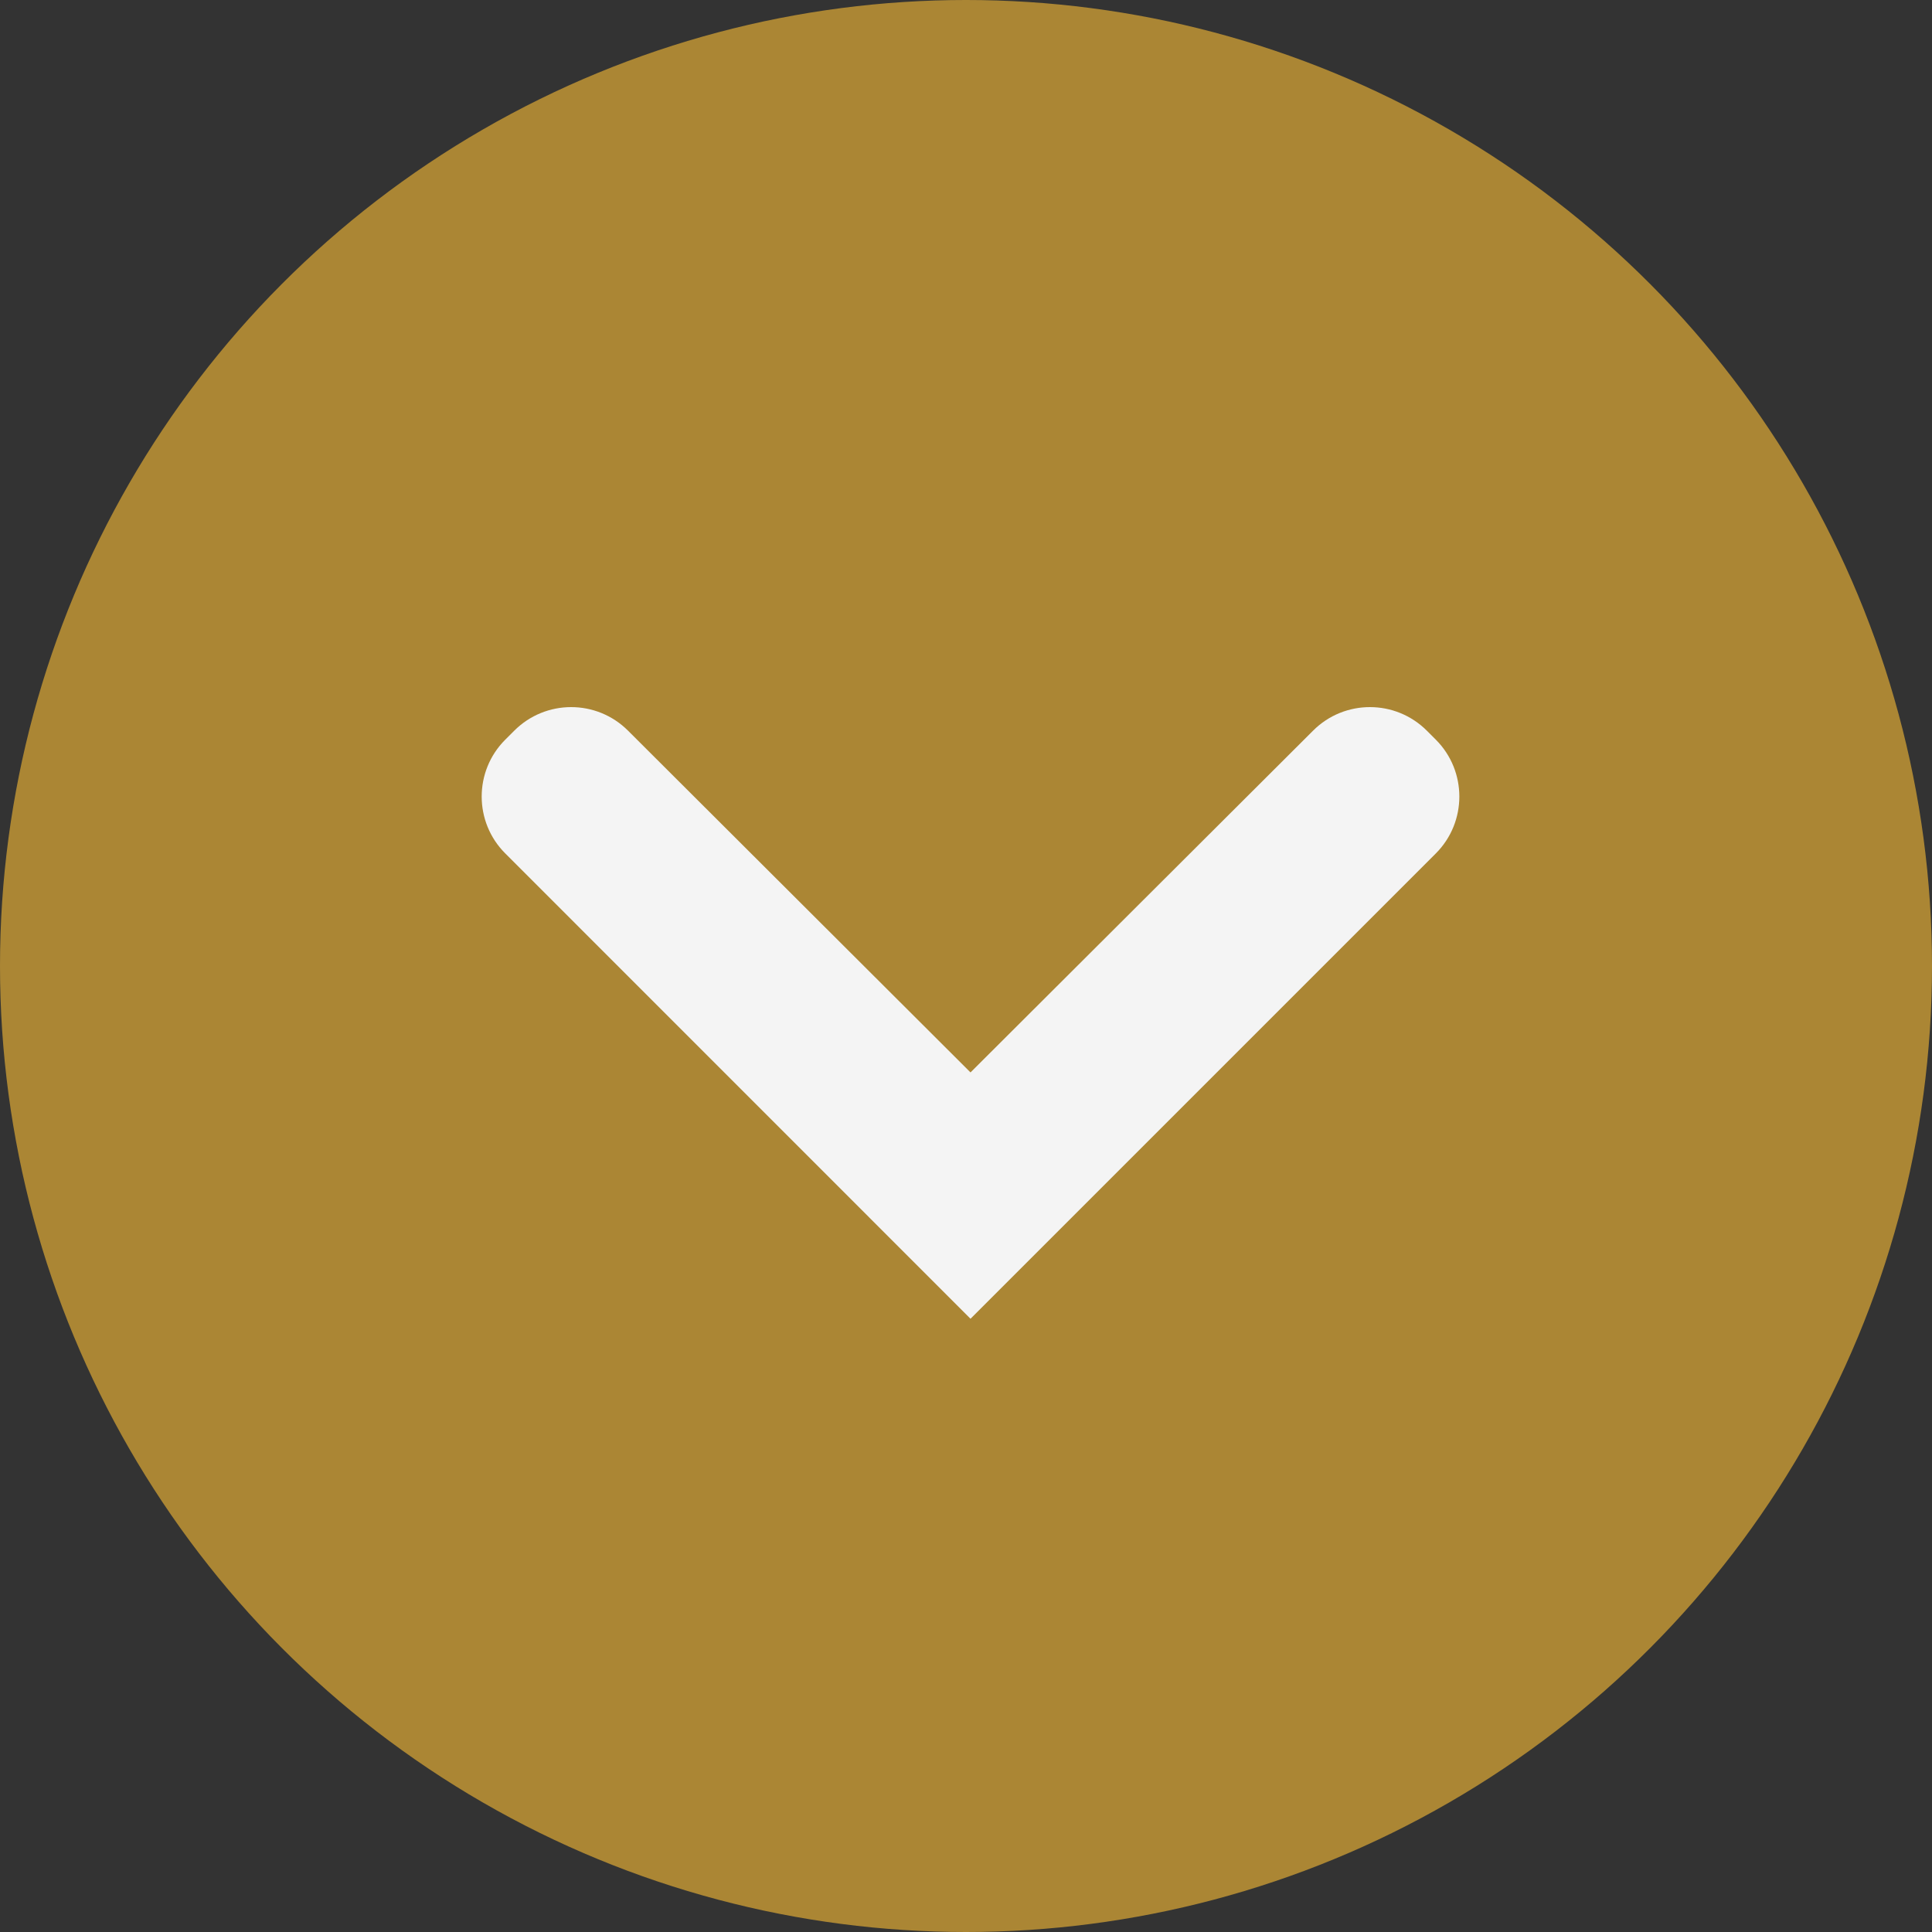
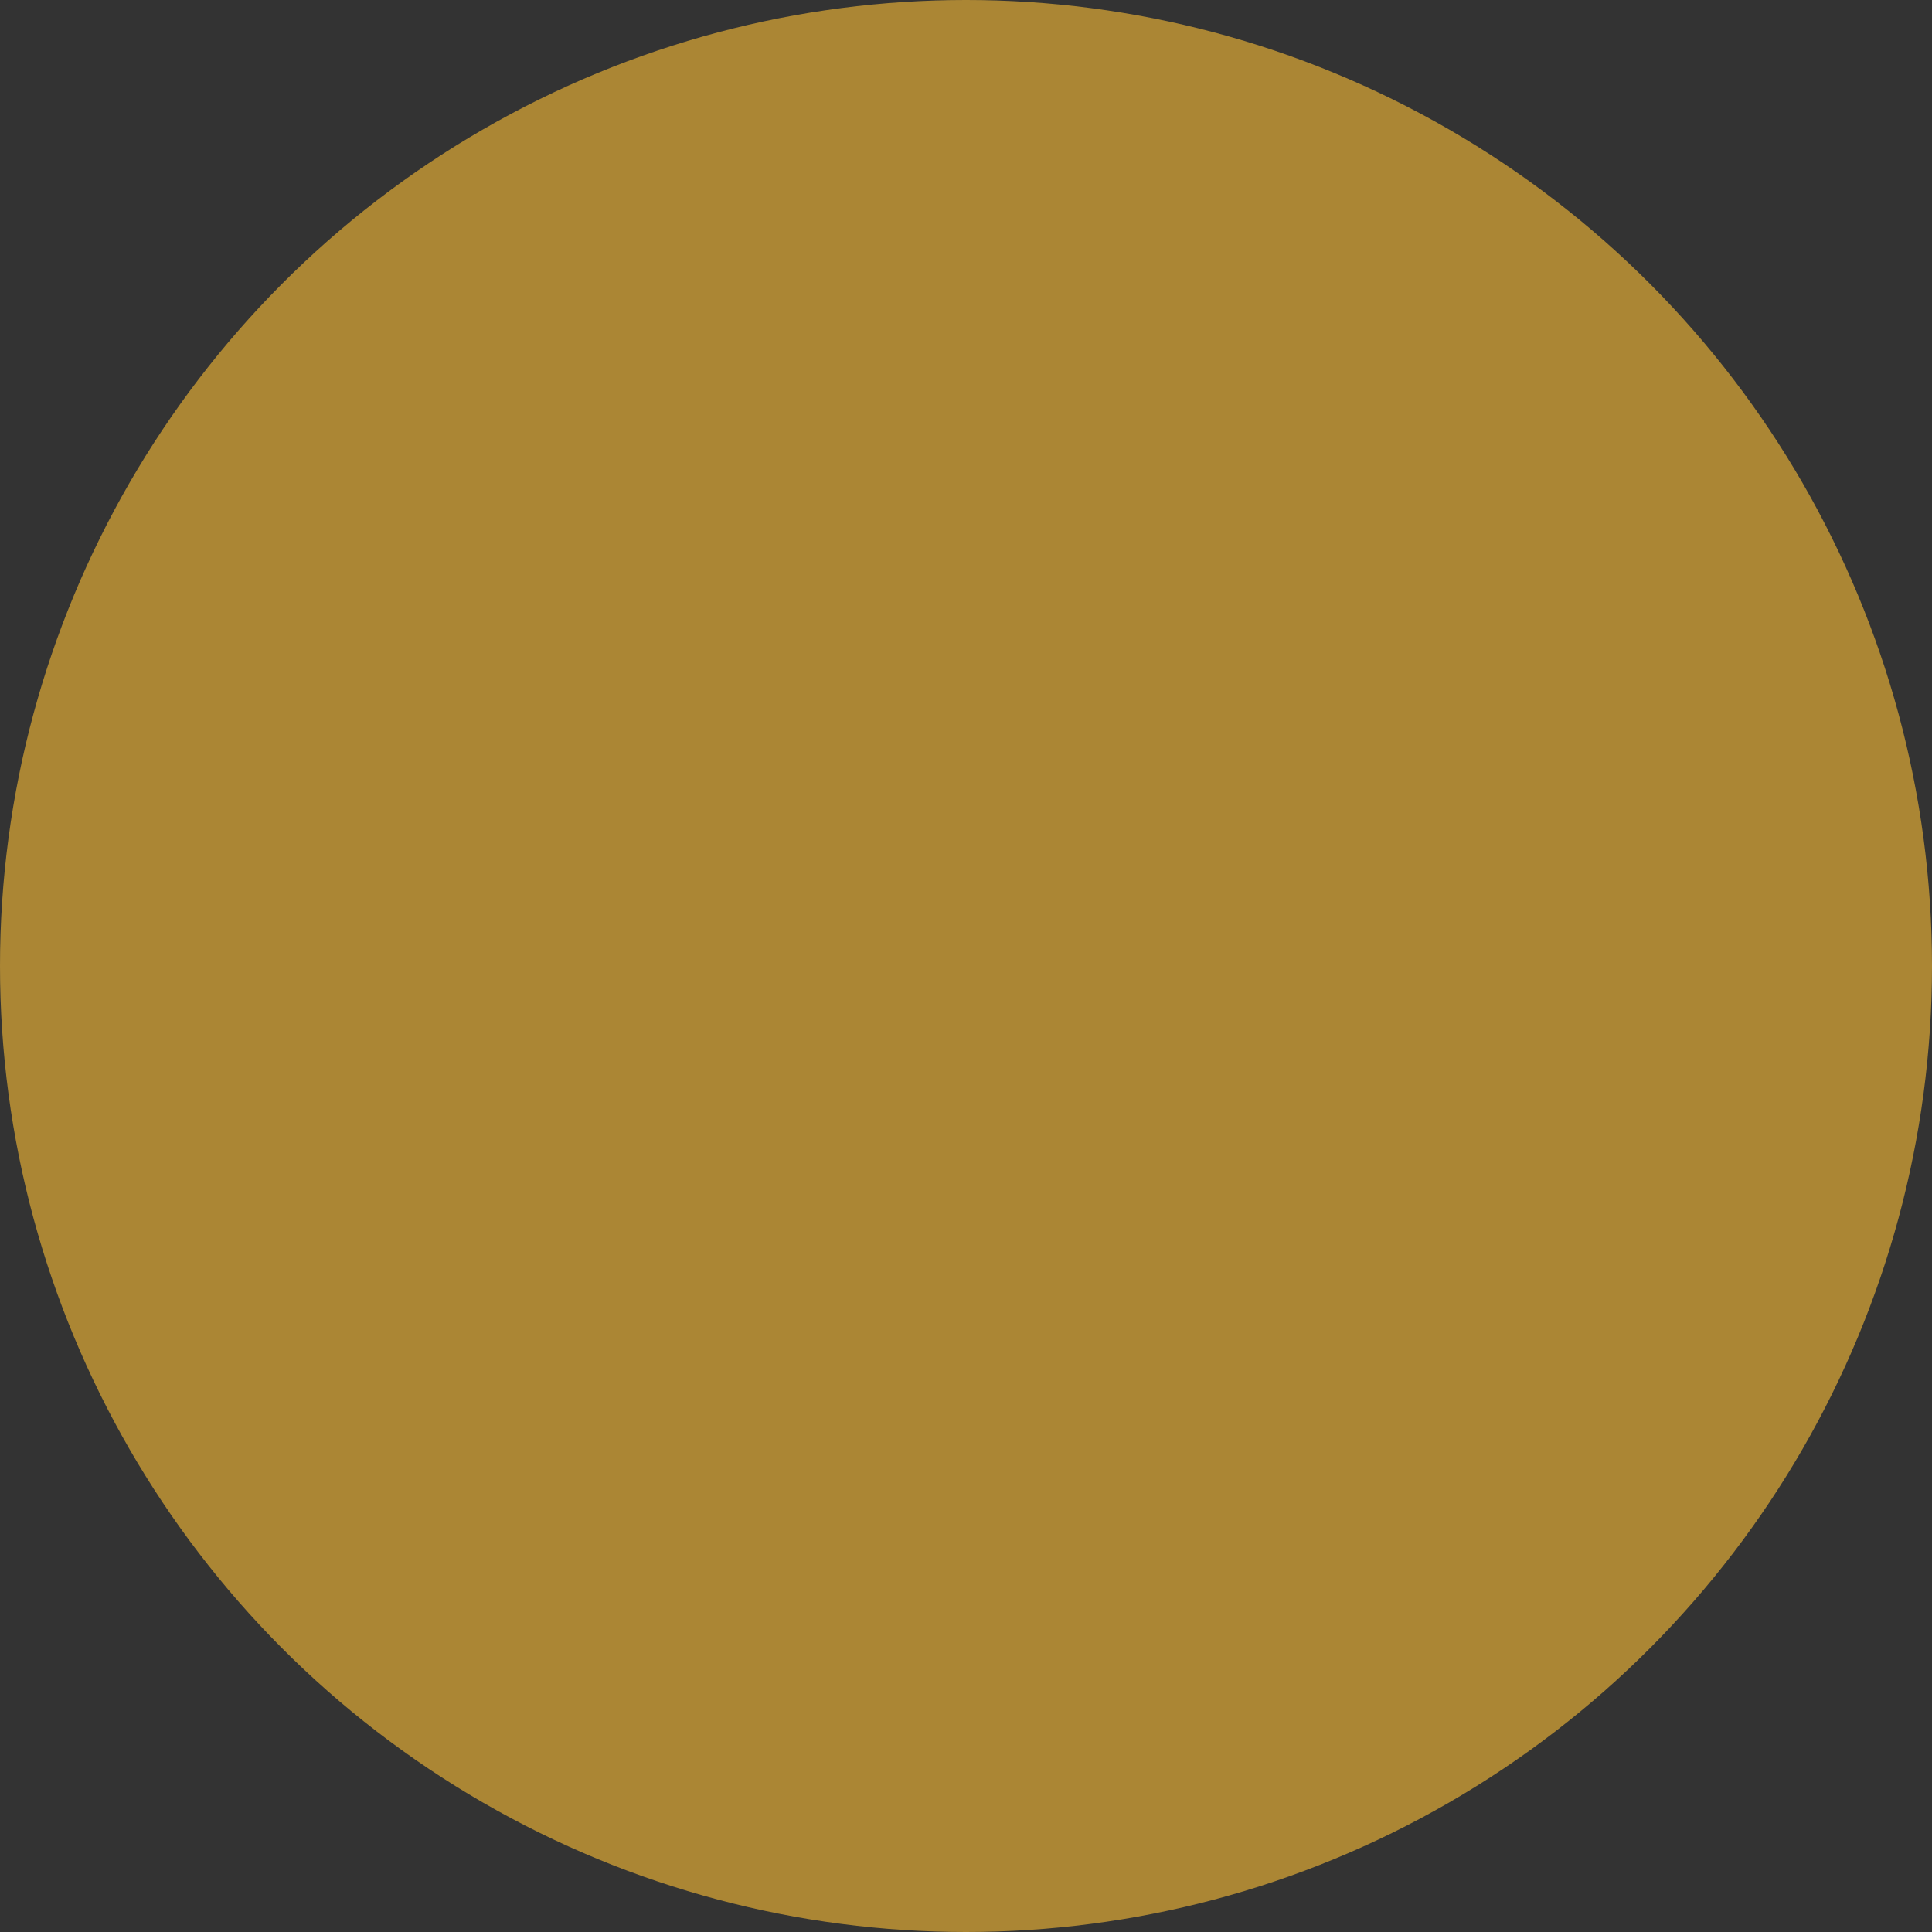
<svg xmlns="http://www.w3.org/2000/svg" xmlns:xlink="http://www.w3.org/1999/xlink" width="24px" height="24px" viewBox="0 0 24 24" version="1.1">
  <rect x="0" y="0" width="24" height="24" fill="#333333" stroke="none" />
  <title>dropdown</title>
  <desc>Created with Sketch.</desc>
  <defs>
-     <path d="M3.549,-1.362 L3.438,-1.251 C3.048,-0.861 3.047,-0.229 3.437,0.162 L7.683,4.417 L3.437,8.673 C3.047,9.063 3.048,9.696 3.438,10.086 L3.549,10.197 C3.939,10.587 4.573,10.587 4.963,10.197 L10.743,4.417 L4.963,-1.362 C4.573,-1.753 3.939,-1.753 3.549,-1.362 Z" id="path-1" />
-   </defs>
+     </defs>
  <g id="Screens" stroke="none" stroke-width="1" fill="none" fill-rule="evenodd">
    <g id="Getting-Here---Mobile" transform="translate(-281, -2282)">
      <g id="Group" transform="translate(0, 1236)">
        <g id="Group-2" transform="translate(15, 363)">
          <g id="#6-copy" transform="translate(1, 580)">
            <g id="dropdown" transform="translate(277, 115) rotate(-180) translate(-277, -115) translate(265, 103)">
              <circle id="Oval" fill="#ab8634" cx="12" cy="12" r="12" />
              <g id="icon" transform="translate(5, 7)">
                <mask id="mask-2" fill="white">
                  <use xlink:href="#path-1" />
                </mask>
                <use id="Mask" fill="#F4F4F4" transform="translate(6.944, 4.417) scale(-1, 1) rotate(-90) translate(-6.944, -4.417) " xlink:href="#path-1" />
              </g>
            </g>
          </g>
        </g>
      </g>
    </g>
  </g>
</svg>